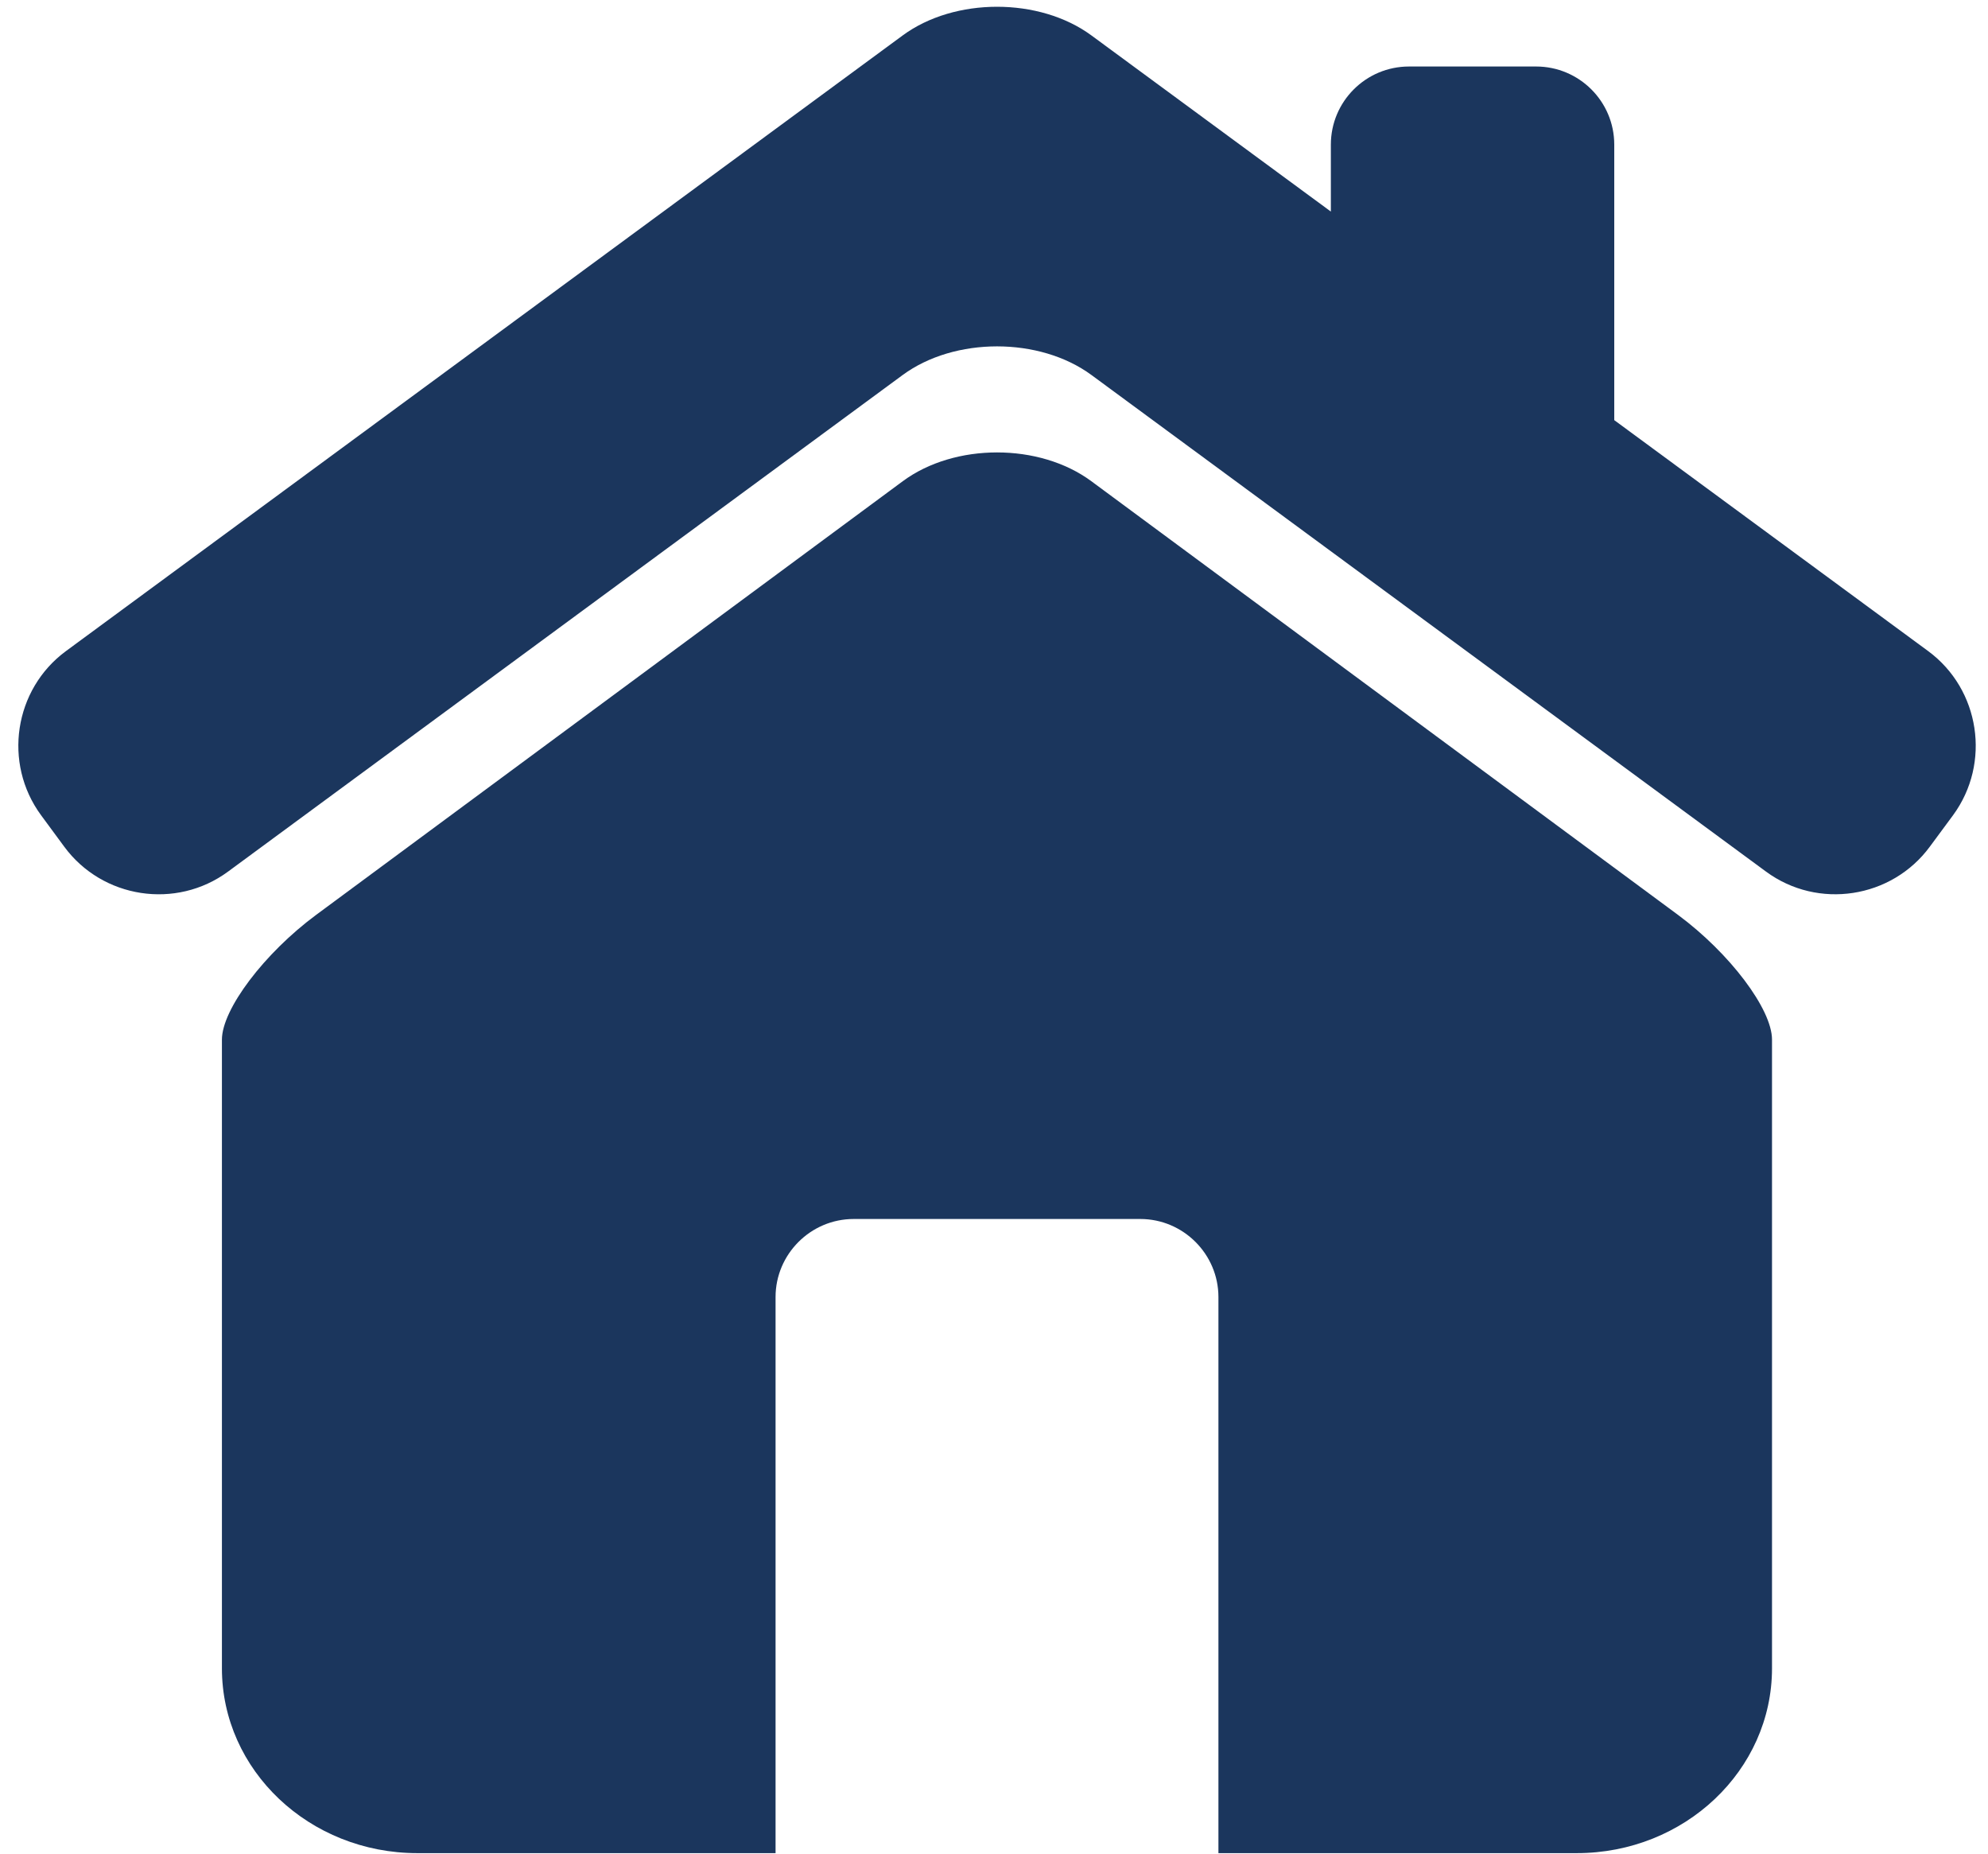
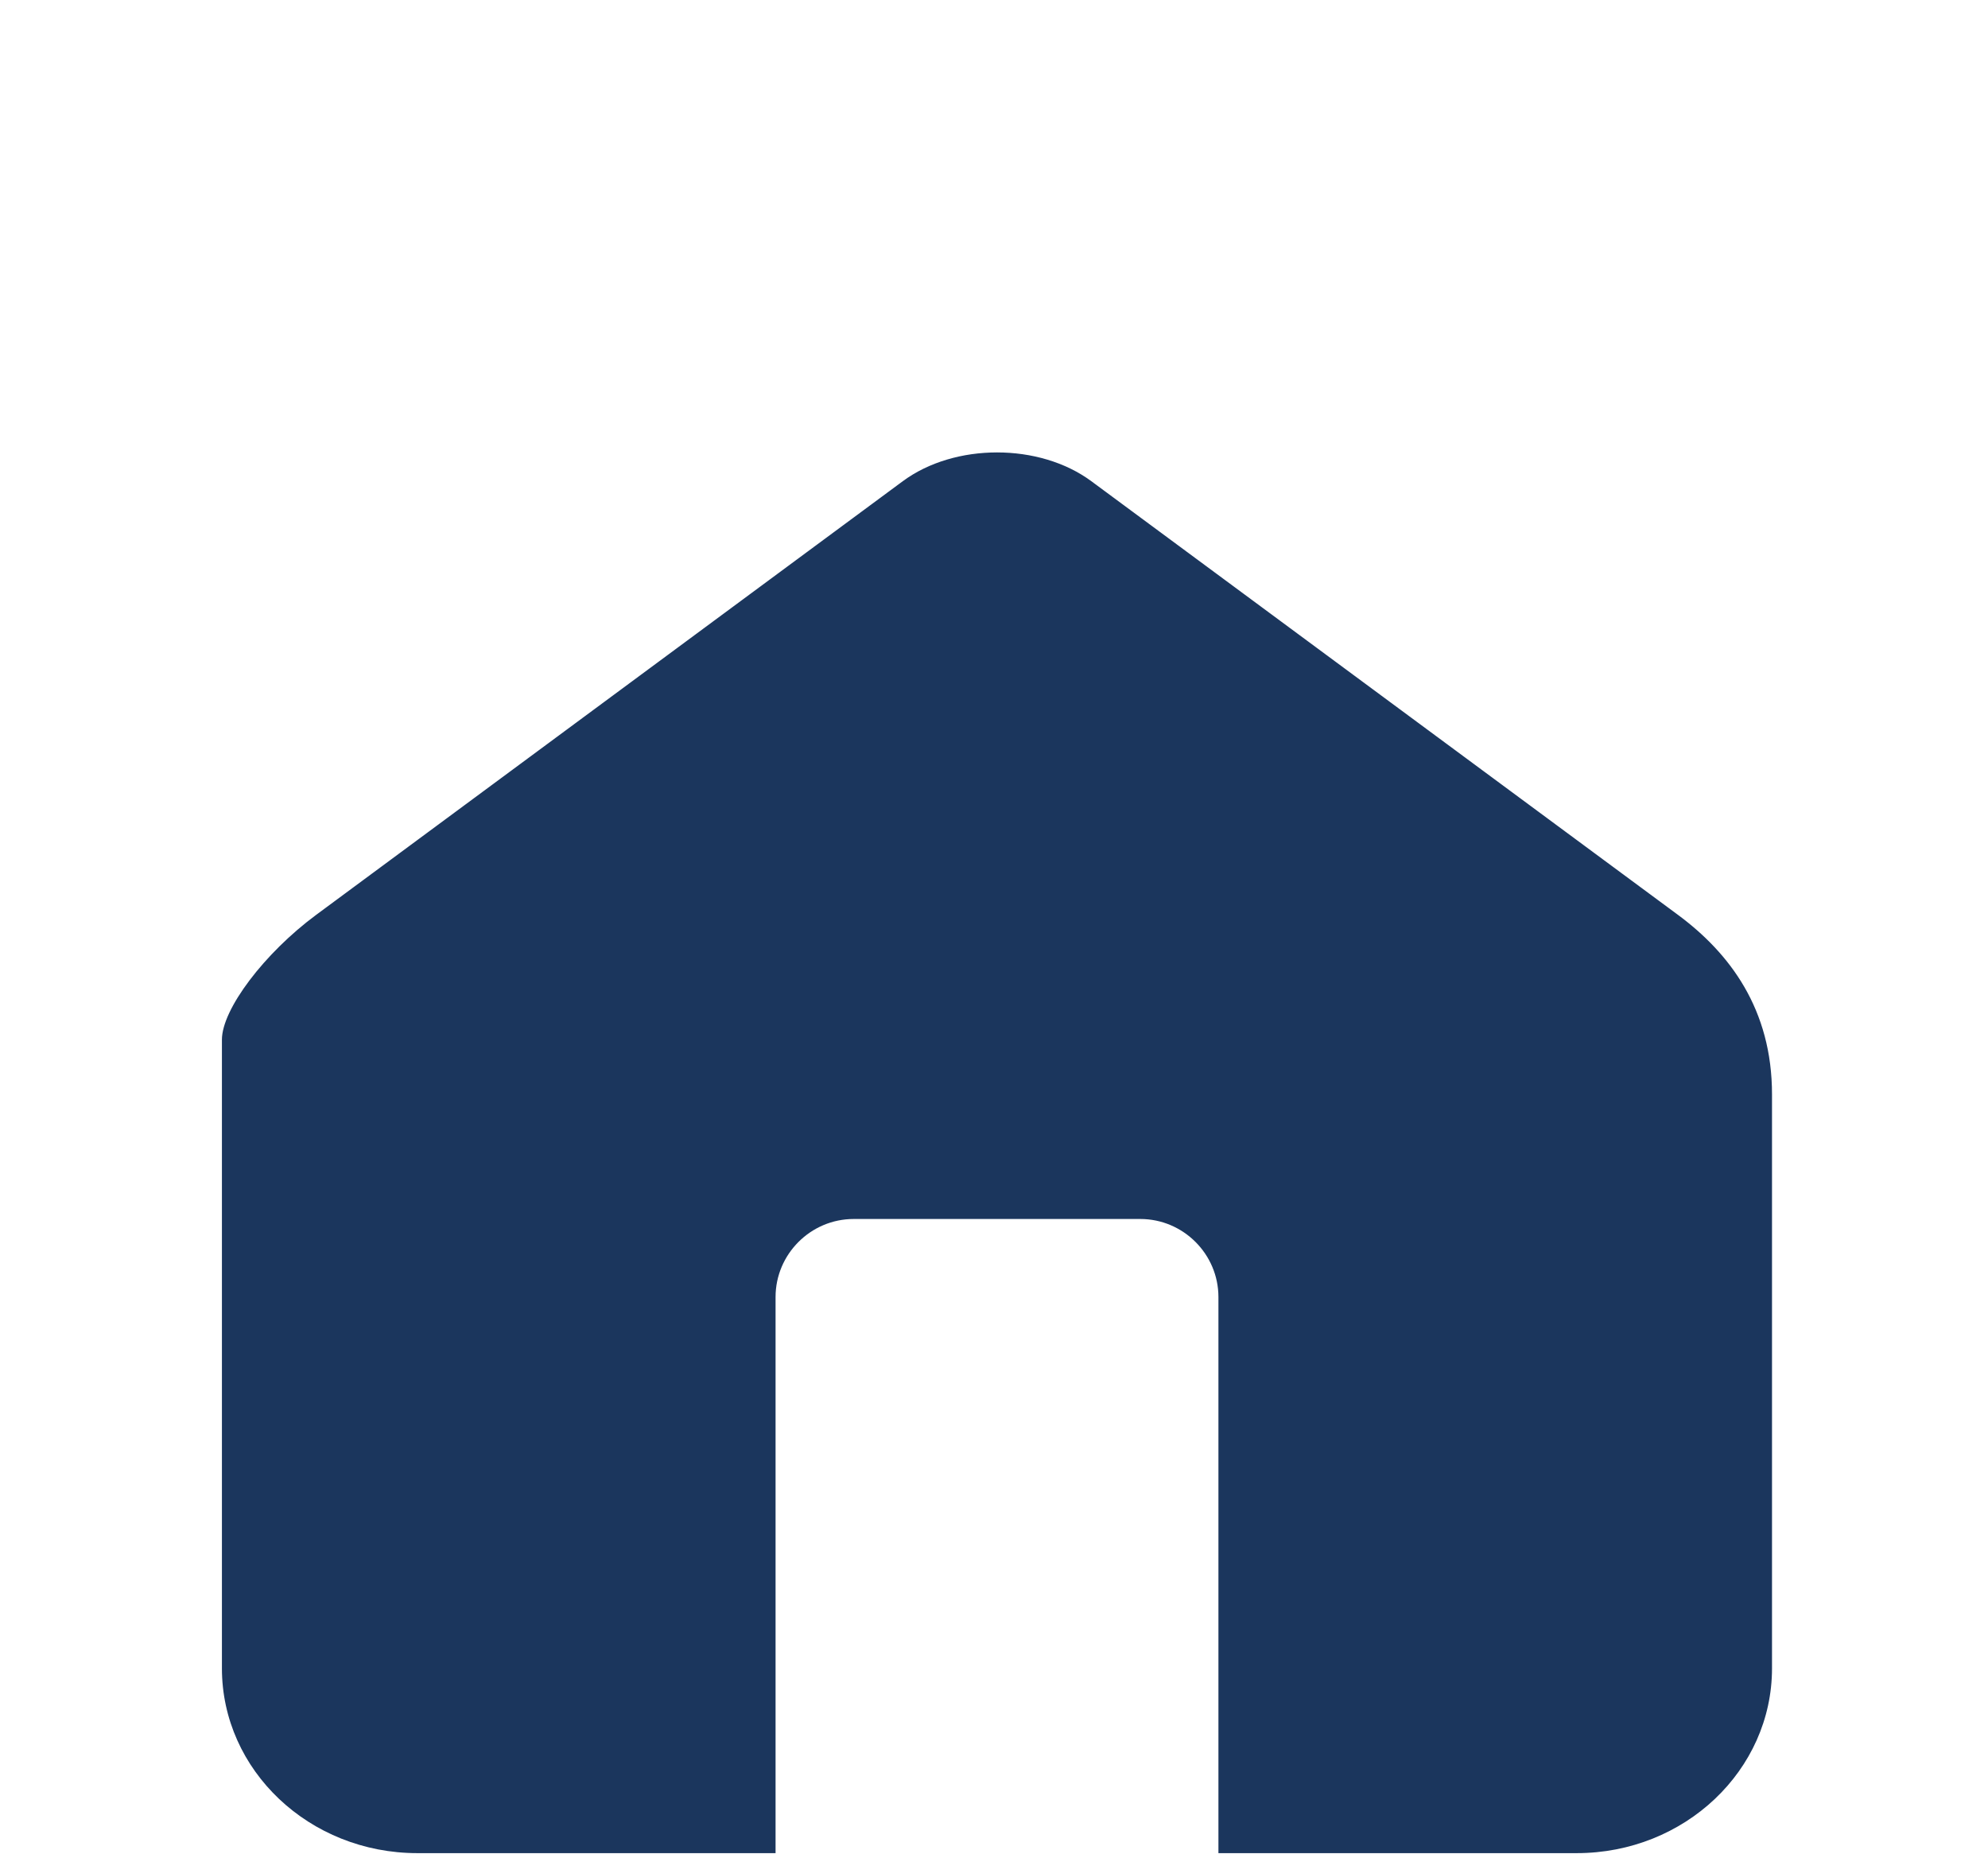
<svg xmlns="http://www.w3.org/2000/svg" fill="#1b365d" height="30.3" preserveAspectRatio="xMidYMid meet" version="1" viewBox="-0.3 0.8 32.5 30.3" width="32.5" zoomAndPan="magnify">
  <g id="change1_1">
-     <path d="M31.222,11.442L26.09,7.667V3.164c0-0.706-0.573-1.277-1.278-1.277h-2.077c-0.706,0-1.278,0.572-1.278,1.277v1.094 l-3.913-2.878c-0.849-0.626-2.239-0.626-3.088,0L0.778,11.442c-0.849,0.625-1.032,1.832-0.407,2.682l0.378,0.513 c0.624,0.85,1.831,1.034,2.679,0.409L14.456,6.93c0.849-0.625,2.239-0.625,3.088,0l11.027,8.116 c0.849,0.625,2.055,0.44,2.679-0.409l0.379-0.513C32.253,13.274,32.07,12.067,31.222,11.442z" fill="inherit" />
-     <path d="M27.13,15.752l-9.589-7.087c-0.848-0.627-2.234-0.627-3.082,0L4.87,15.752c-0.848,0.627-1.542,1.544-1.542,2.041v0.897 v0.679v8.699c0,1.668,1.43,3.021,3.195,3.021h5.856v-9.089c0-0.702,0.575-1.276,1.277-1.276h4.686c0.702,0,1.277,0.574,1.277,1.276 v9.089h5.857c1.764,0,3.193-1.353,3.193-3.021V19.37V18.69v-0.897C28.67,17.296,27.978,16.379,27.13,15.752z" fill="inherit" />
+     <path d="M27.13,15.752l-9.589-7.087c-0.848-0.627-2.234-0.627-3.082,0L4.87,15.752c-0.848,0.627-1.542,1.544-1.542,2.041v0.897 v0.679v8.699c0,1.668,1.43,3.021,3.195,3.021h5.856v-9.089c0-0.702,0.575-1.276,1.277-1.276h4.686c0.702,0,1.277,0.574,1.277,1.276 v9.089h5.857c1.764,0,3.193-1.353,3.193-3.021V19.37V18.69C28.67,17.296,27.978,16.379,27.13,15.752z" fill="inherit" />
  </g>
</svg>